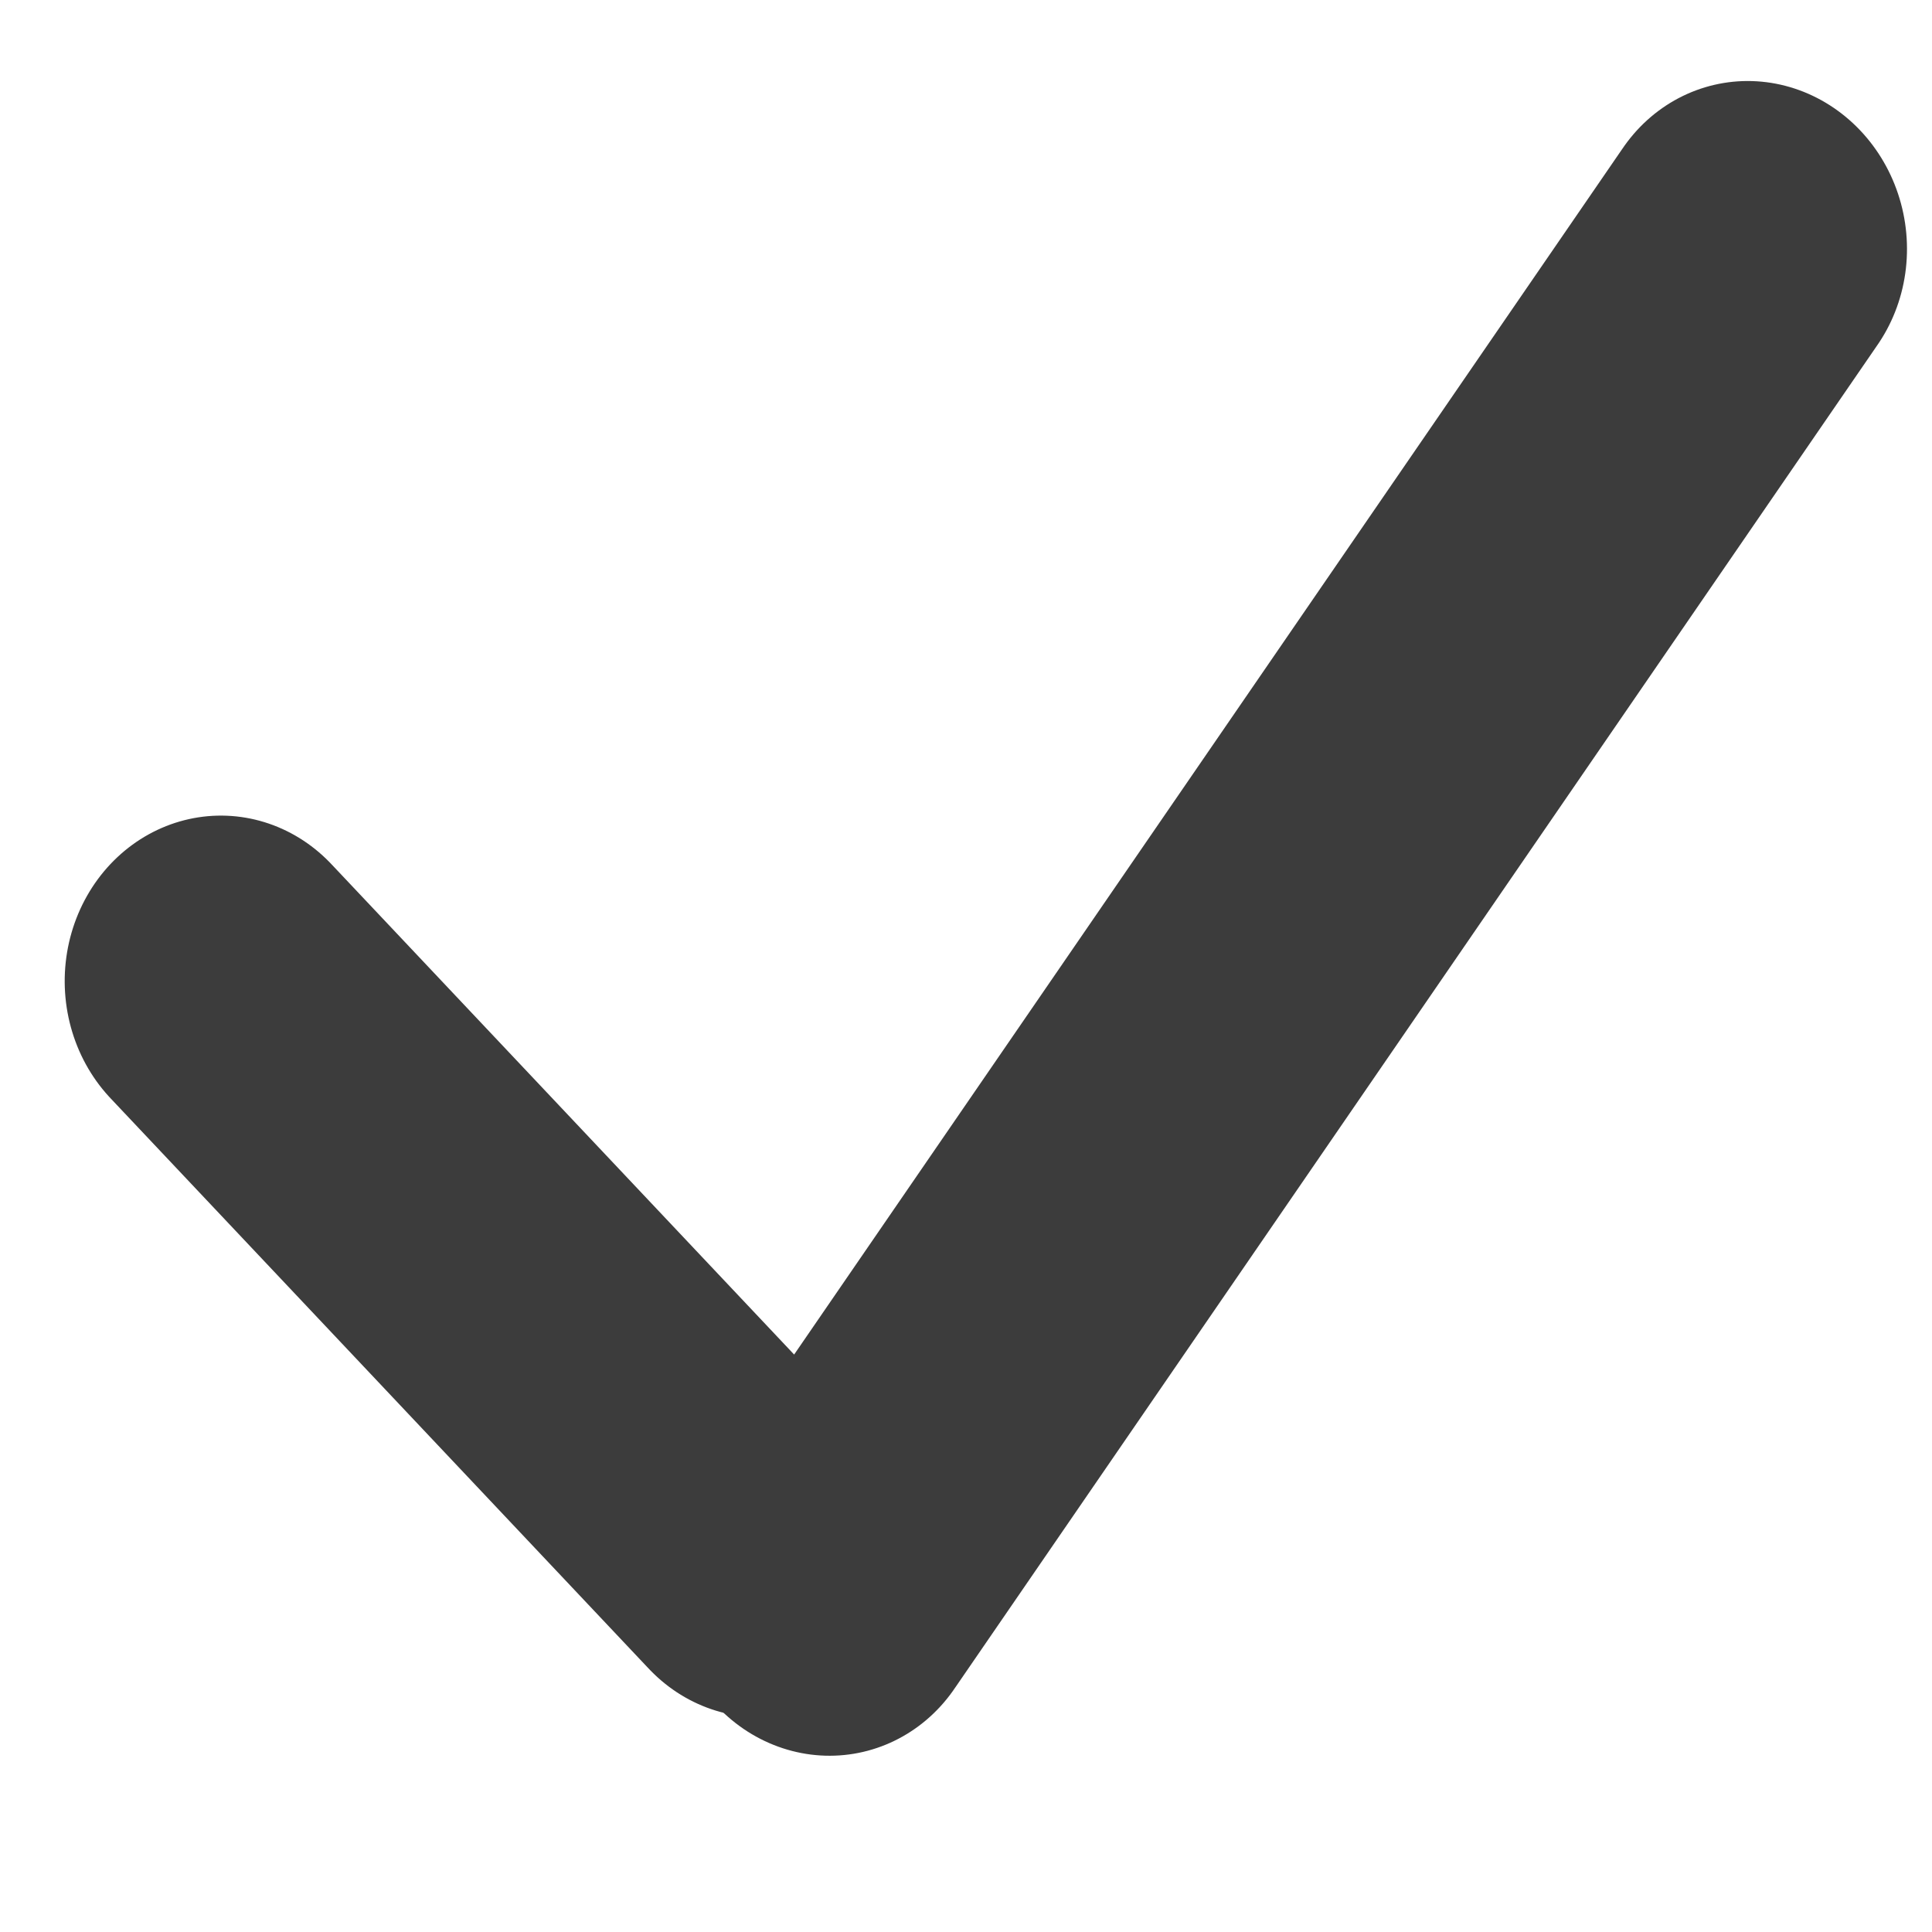
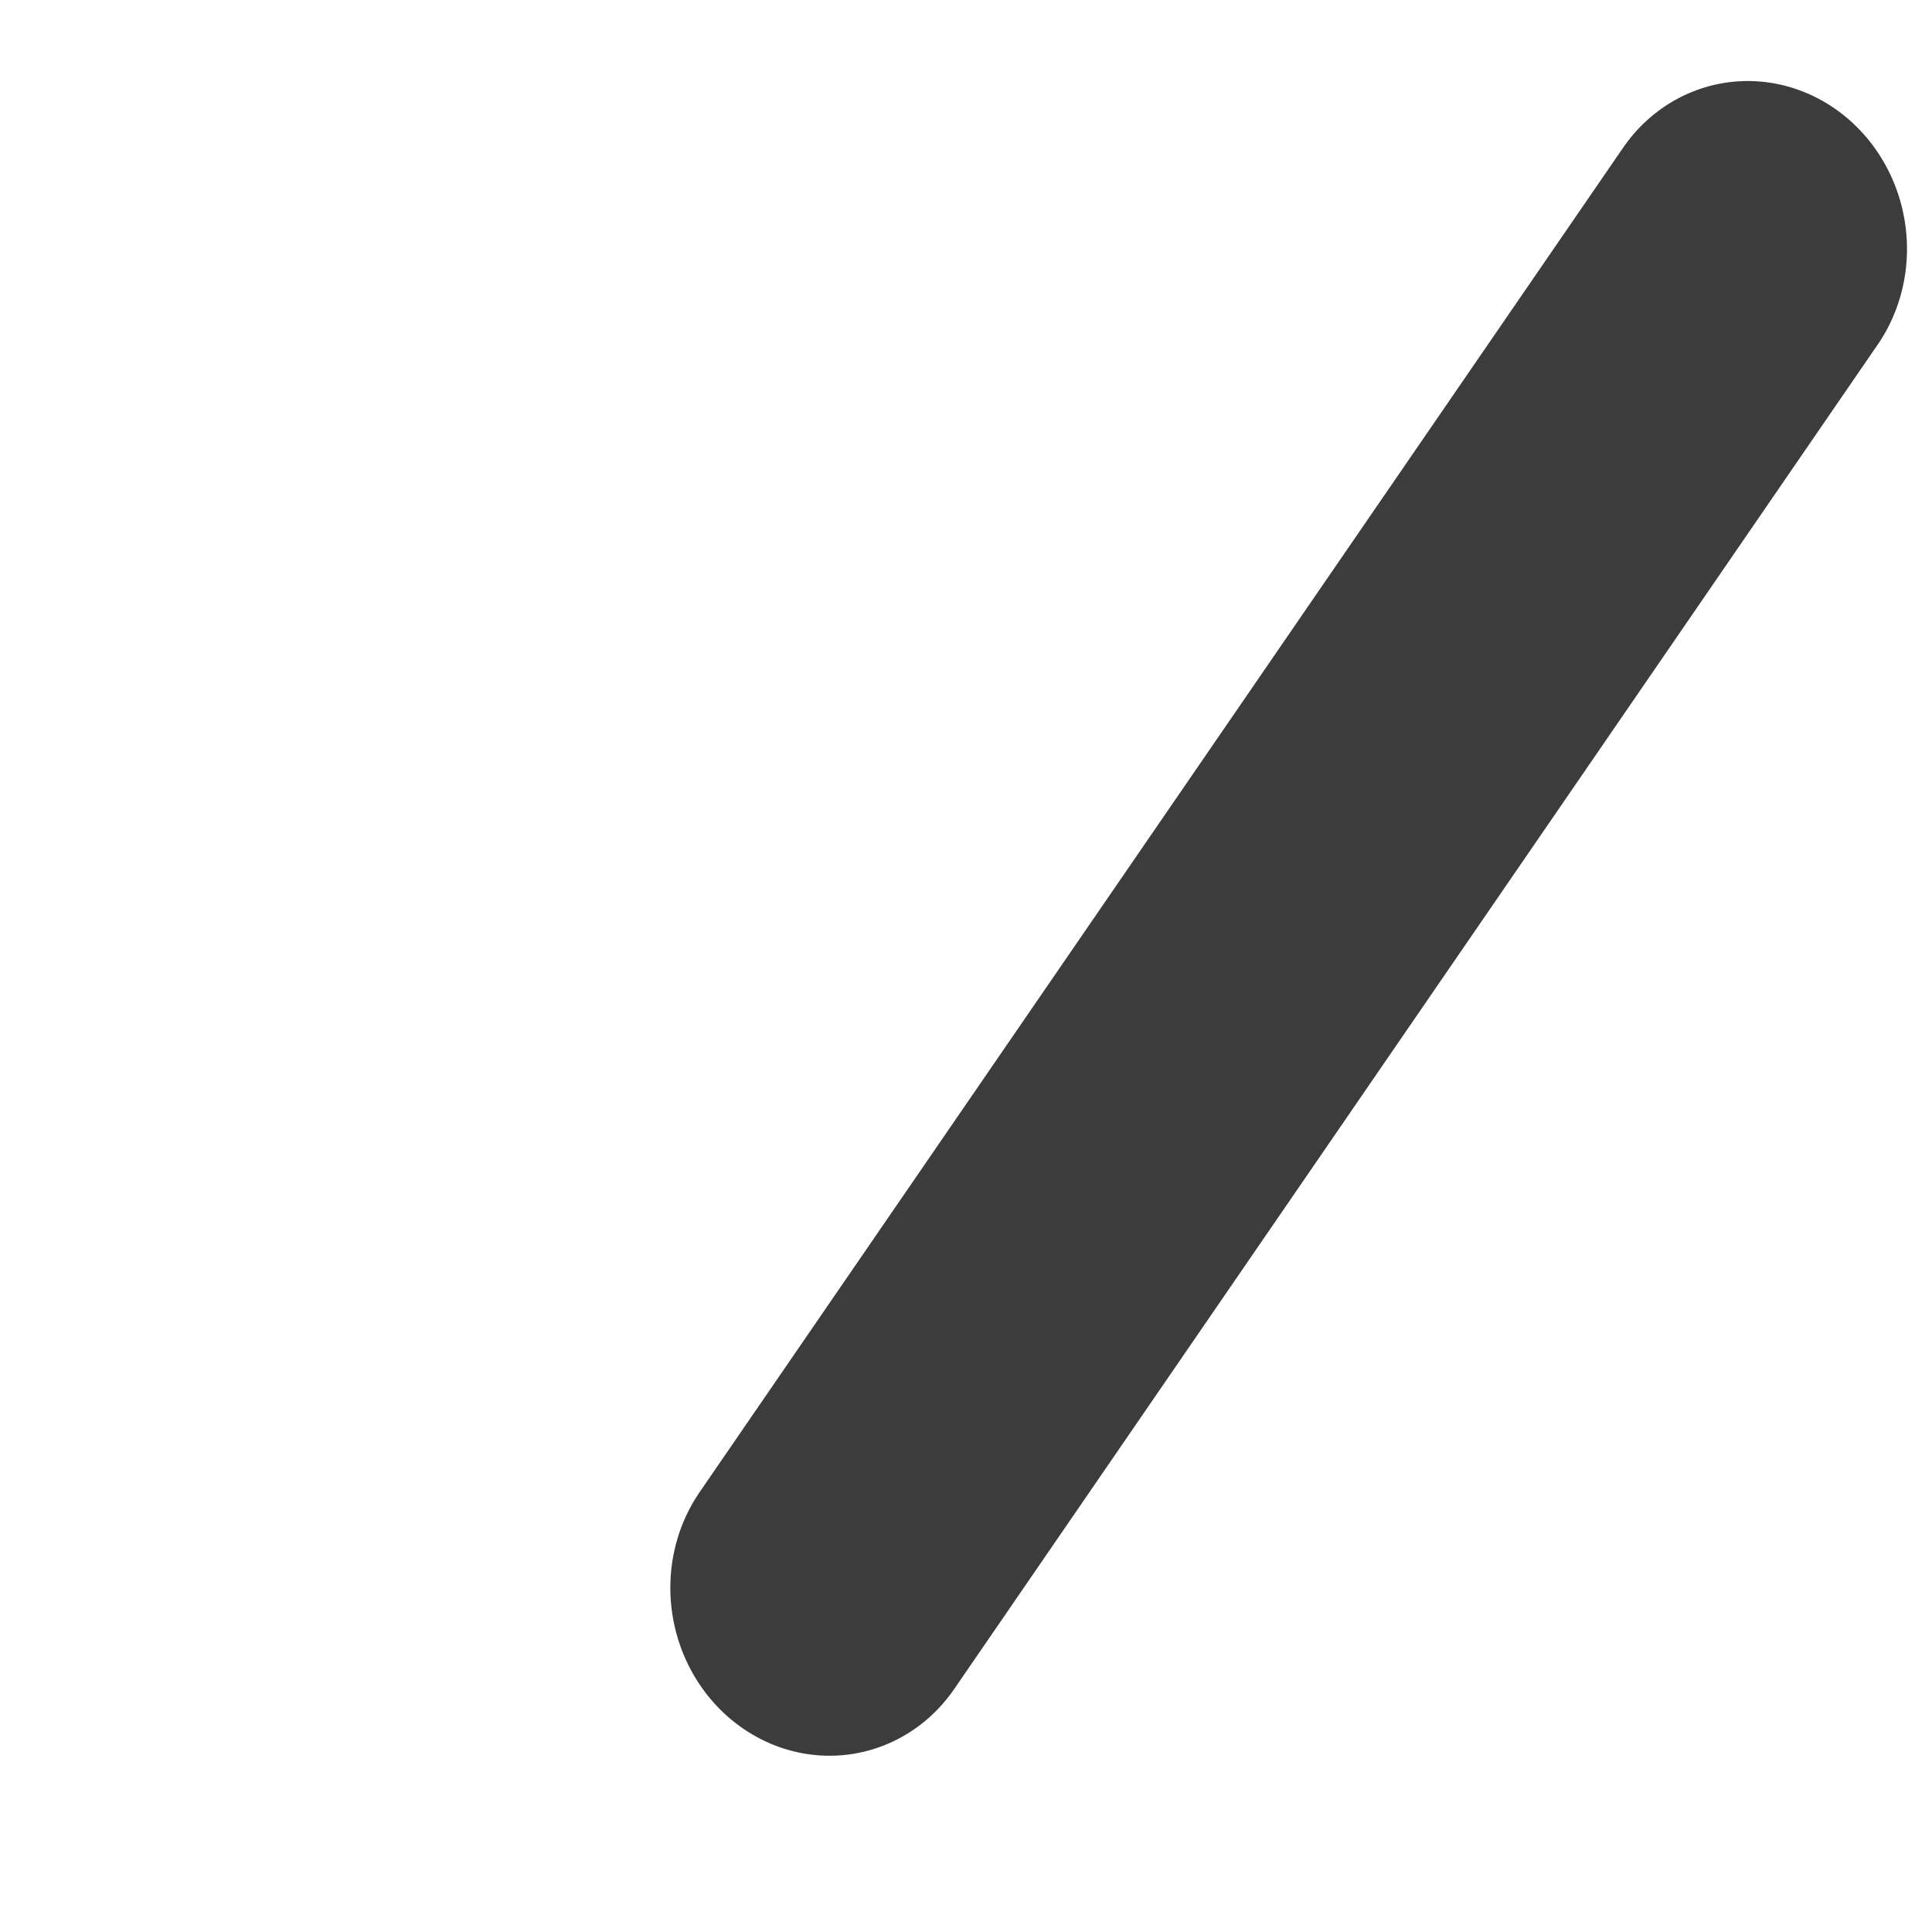
<svg xmlns="http://www.w3.org/2000/svg" width="12" height="12" viewBox="0 0 12 12" fill="none">
-   <line x1="1" y1="-1" x2="5.874" y2="-1" transform="matrix(0.686 0.727 -0.686 0.727 0 6.094)" stroke="#3C3C3C" stroke-width="2" stroke-linecap="round" />
  <line x1="1" y1="-1" x2="11.134" y2="-1" transform="matrix(-0.566 0.824 -0.791 -0.611 10.647 0.094)" stroke="#3C3C3C" stroke-width="2" stroke-linecap="round" />
</svg>